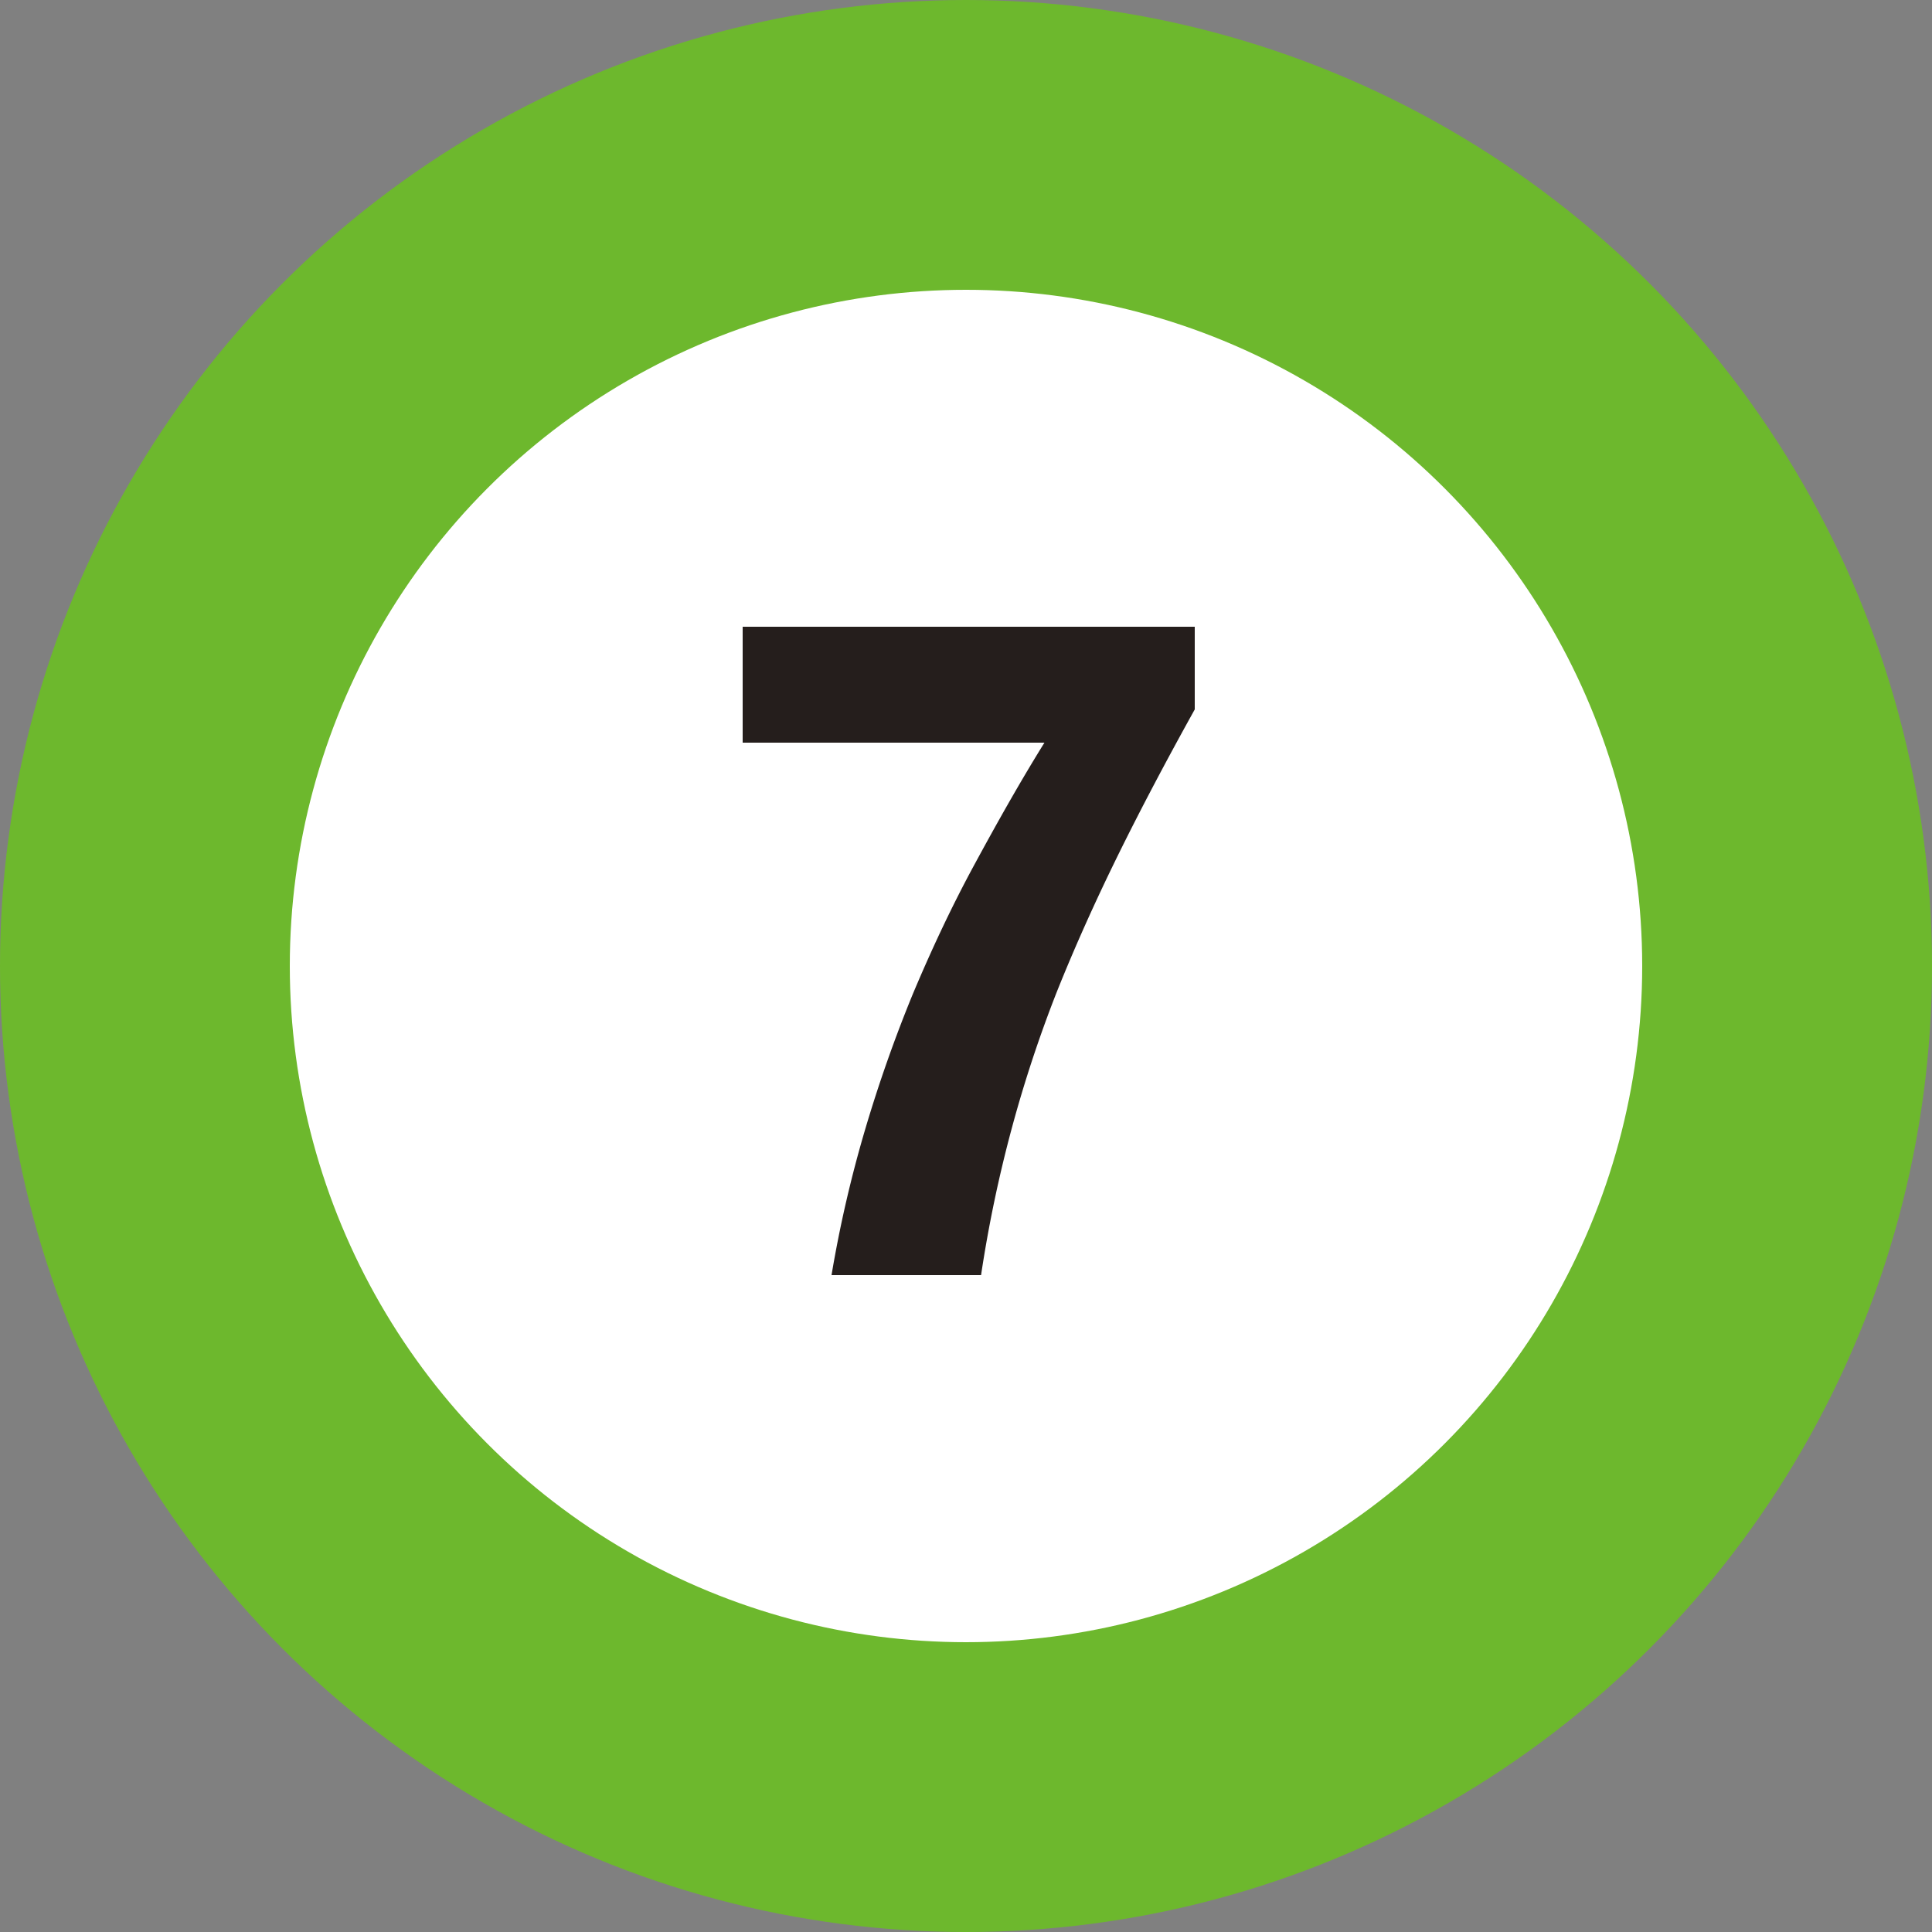
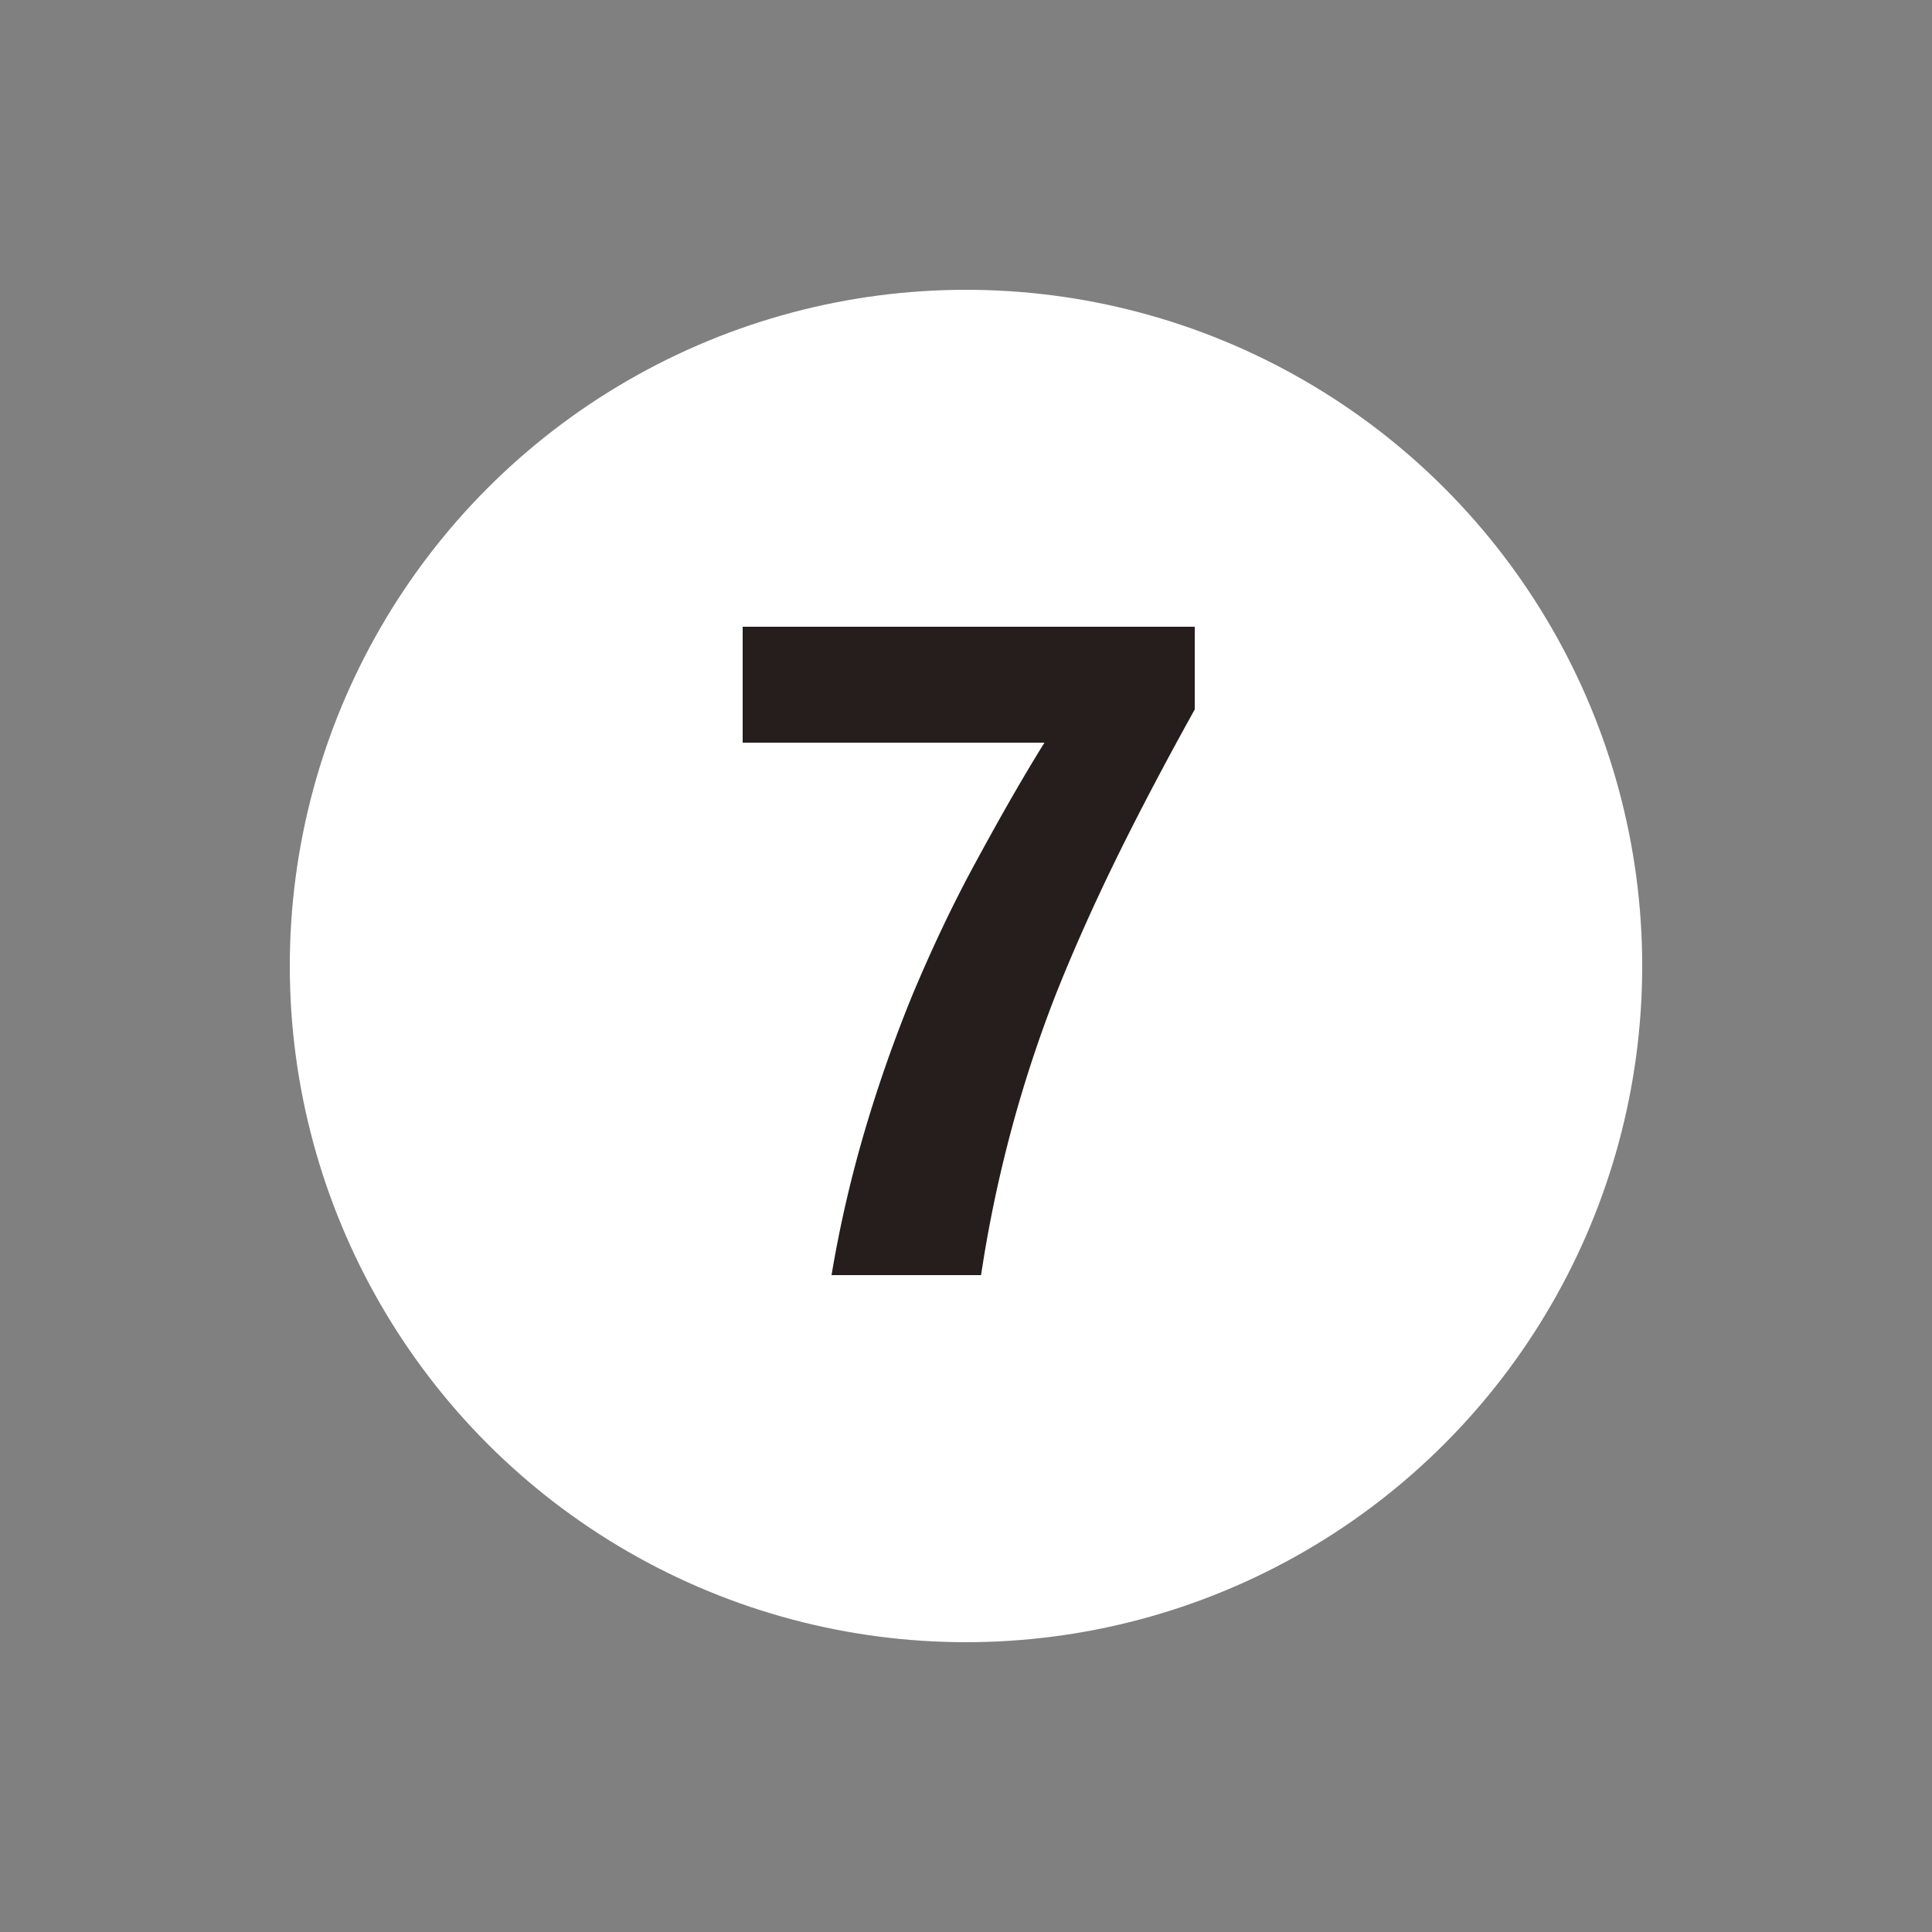
<svg xmlns="http://www.w3.org/2000/svg" viewBox="0 0 50 50">
  <rect x="0" y="0" width="50" height="50" fill="#808080" stroke="none" />
  <defs>
    <style>
      .cls-1 {
        fill: #6db82d;
      }

      .cls-2 {
        fill: #fff;
      }

      .cls-3 {
        fill: #251e1c;
      }
    </style>
  </defs>
  <g id="レイヤー_2" data-name="レイヤー 2">
    <g id="番号ピン">
      <g>
        <g>
-           <circle class="cls-1" cx="25" cy="25" r="25" />
          <circle class="cls-2" cx="25" cy="25" r="17.5" />
        </g>
        <path class="cls-3" d="M30.92,18.36c-.75,1.35-1.42,2.62-2,3.8s-1.11,2.36-1.57,3.51a33.52,33.52,0,0,0-1.16,3.51A34,34,0,0,0,25.39,33H21.52a31.88,31.88,0,0,1,.87-3.77,36.58,36.58,0,0,1,1.24-3.52c.48-1.14,1-2.25,1.58-3.32s1.18-2.14,1.82-3.17H19.22v-3h11.7Z" />
      </g>
    </g>
  </g>
</svg>